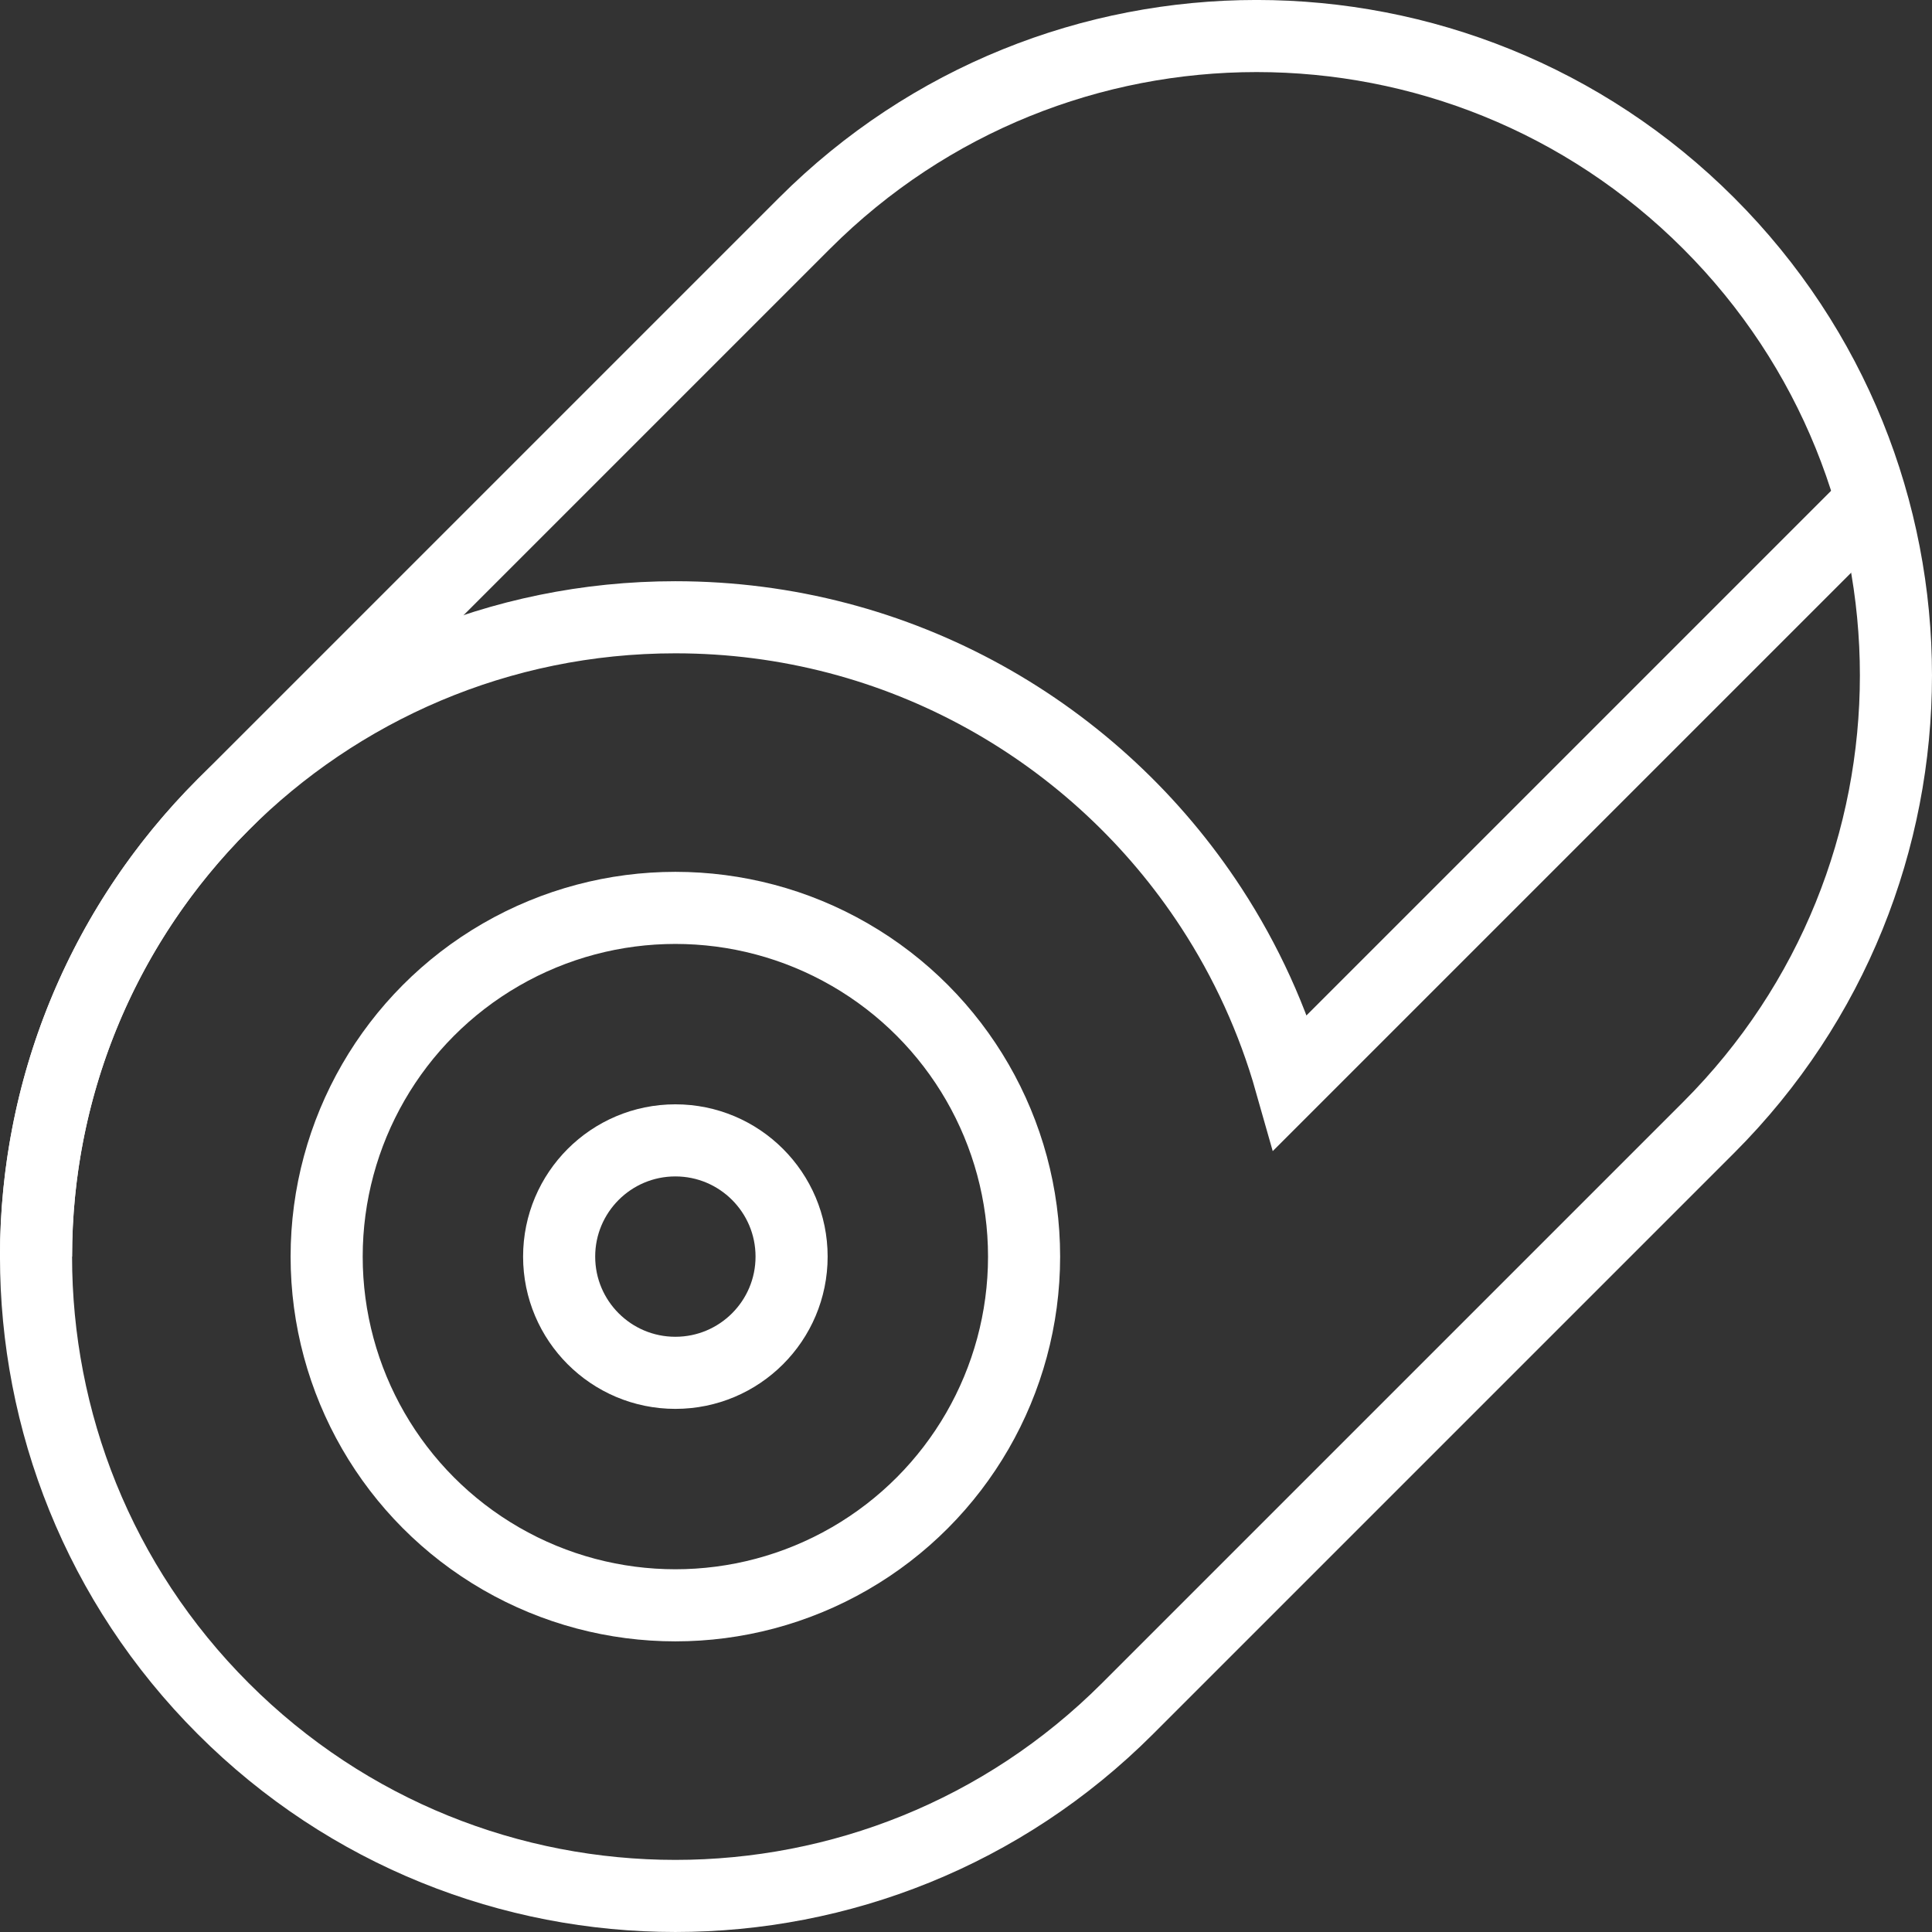
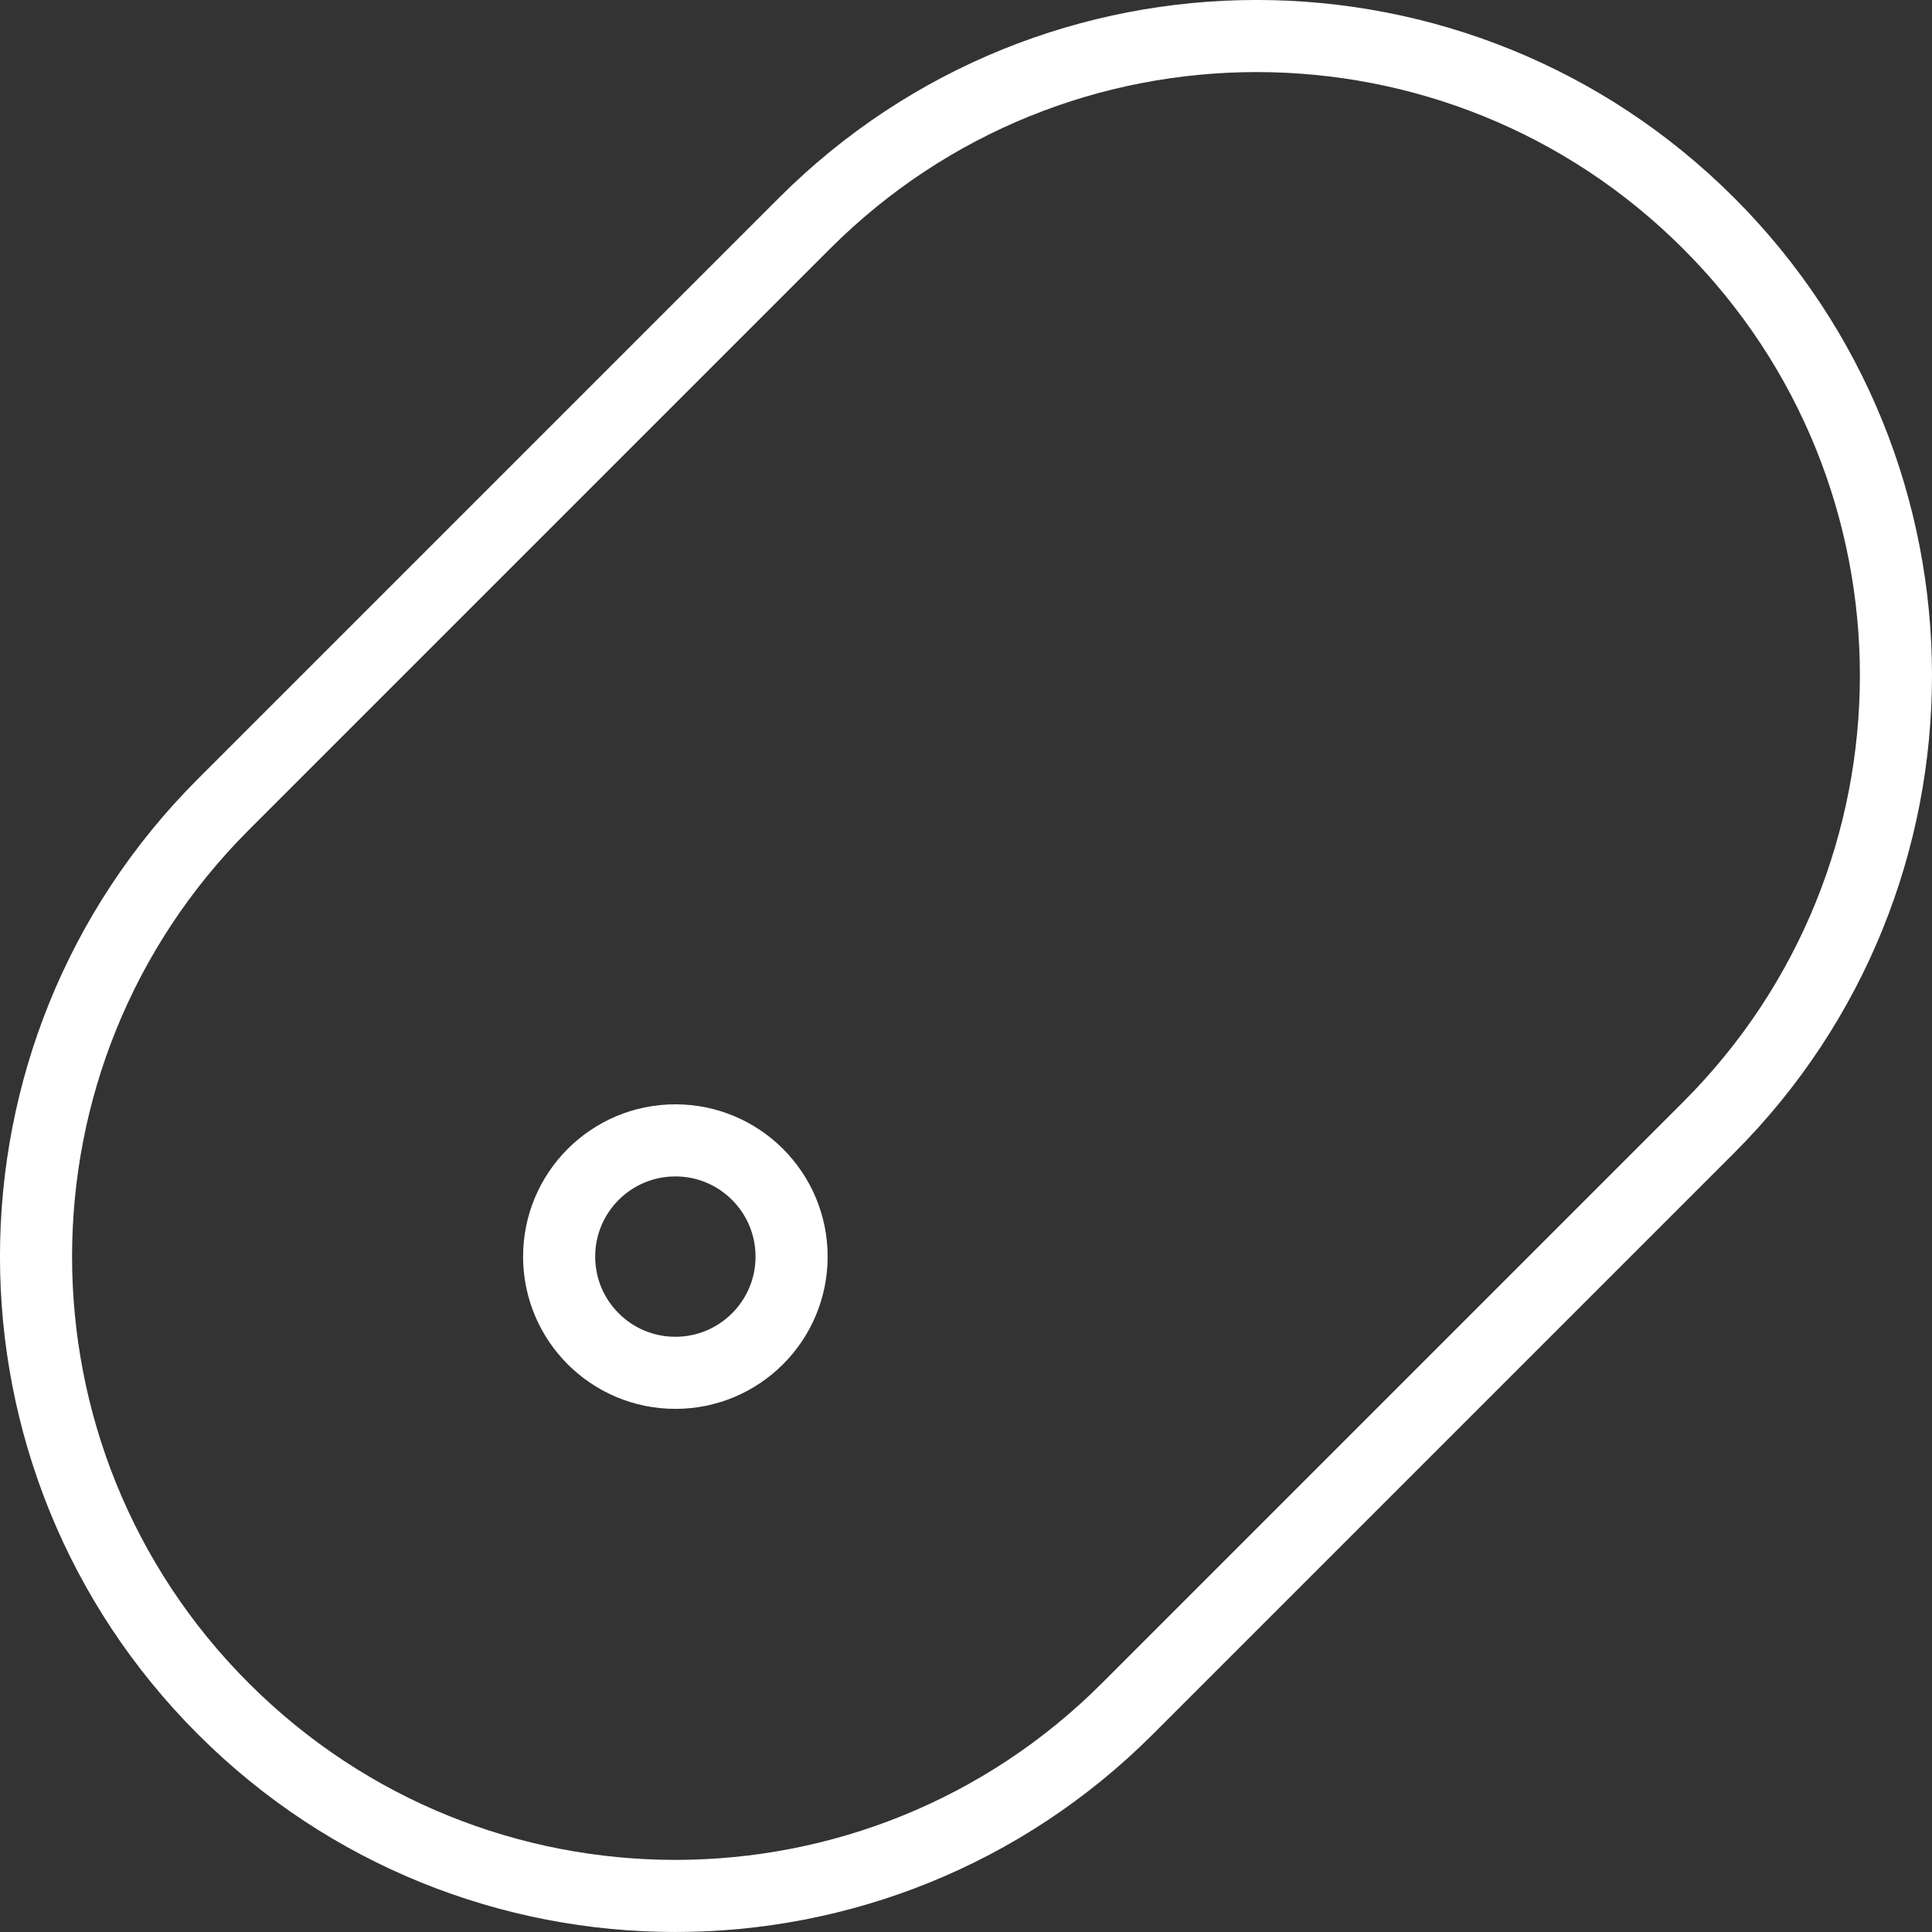
<svg xmlns="http://www.w3.org/2000/svg" width="52.977px" height="52.977px" viewBox="0 0 52.977 52.977" version="1.1">
  <rect x="0" y="0" width="52.977" height="52.977" fill="#333333" stroke="none" />
  <title>Leadworks White</title>
  <g id="Taxonomy" stroke="none" stroke-width="1" fill="none" fill-rule="evenodd">
    <g id="Icons" transform="translate(-550.355, -5173.688)" stroke="#FFFFFF" stroke-width="1.977">
      <g id="Leadworks-White" transform="translate(551.343, 5174.676)">
        <circle id="Oval" cx="17.531" cy="33.469" r="3.187" />
-         <circle id="Oval" cx="17.531" cy="33.469" r="9.562" />
-         <path d="M7.96873337e-05,33.469 C7.96873337e-05,23.787 7.849,15.938 17.531,15.938 C23.686,15.938 29.099,19.109 32.227,23.906 C33.178,25.364 33.917,26.972 34.403,28.687 L50.339,12.751" id="Path" />
        <path d="M45.865,5.135 C39.019,-1.712 27.919,-1.712 21.072,5.135 L5.135,21.072 C-1.712,27.919 -1.712,39.019 5.135,45.865 C11.981,52.712 23.081,52.712 29.928,45.865 L45.865,29.928 C52.712,23.081 52.712,11.981 45.865,5.135 Z" id="Path" />
      </g>
    </g>
  </g>
</svg>